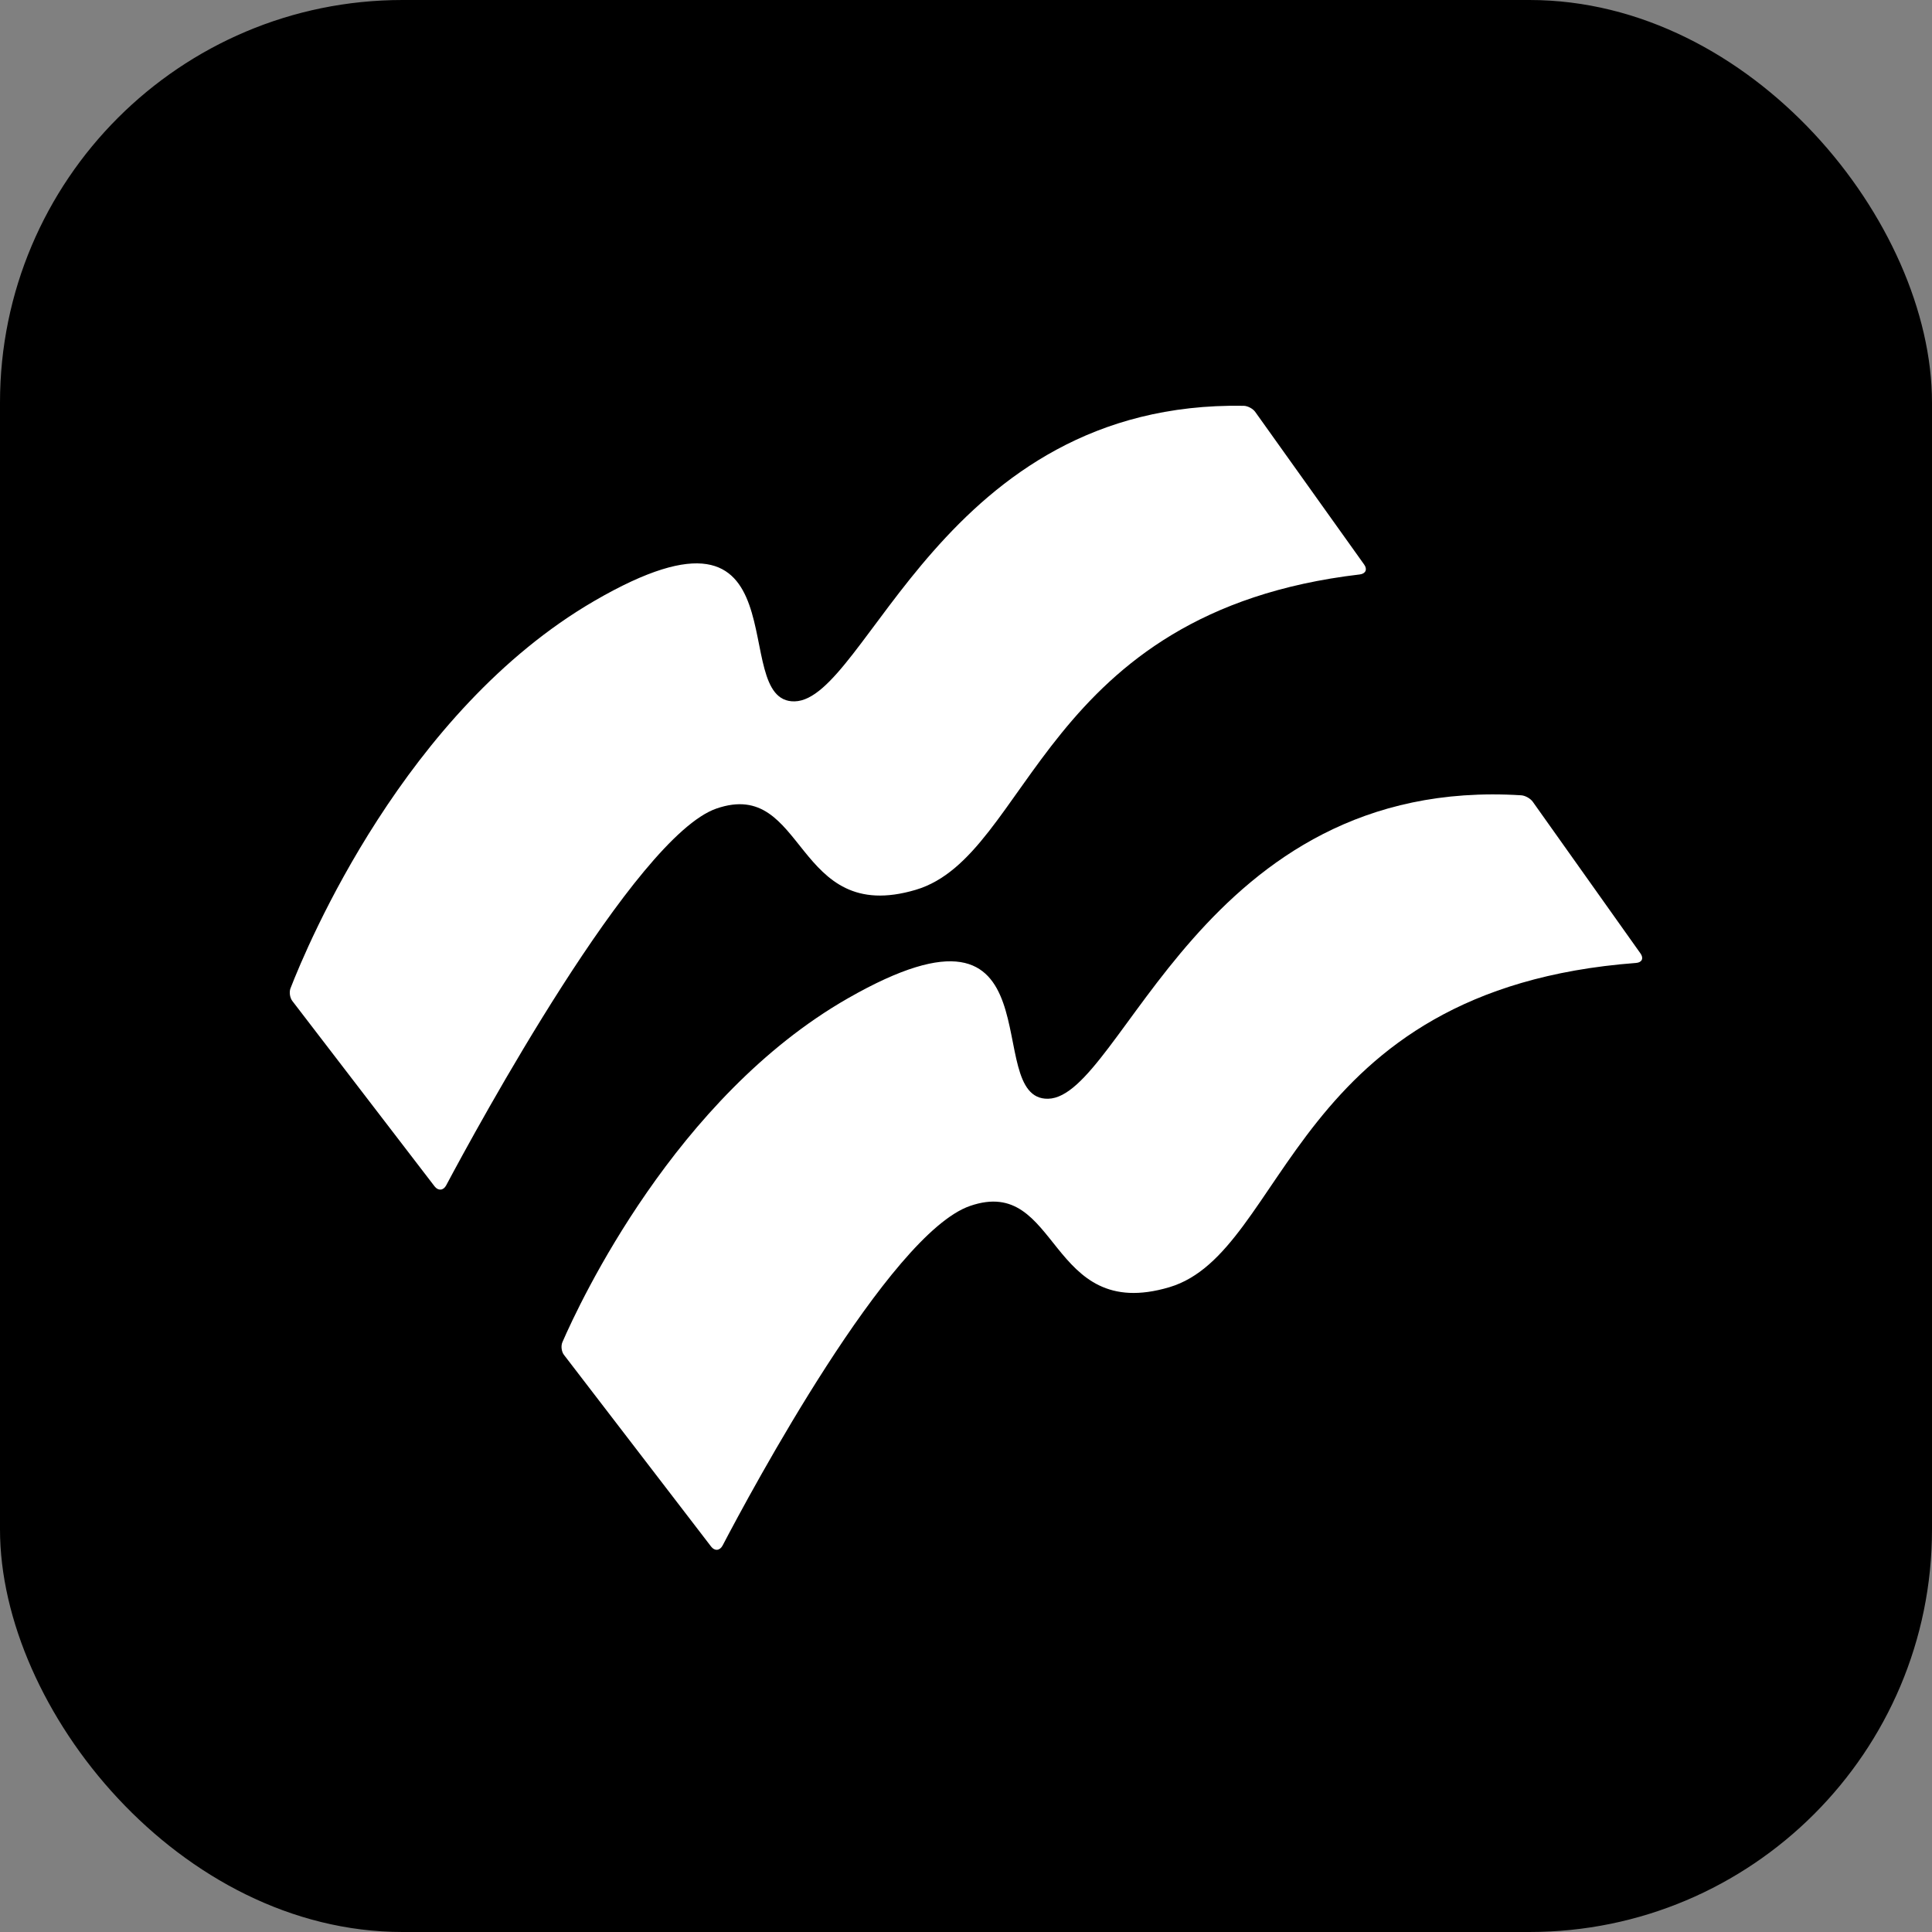
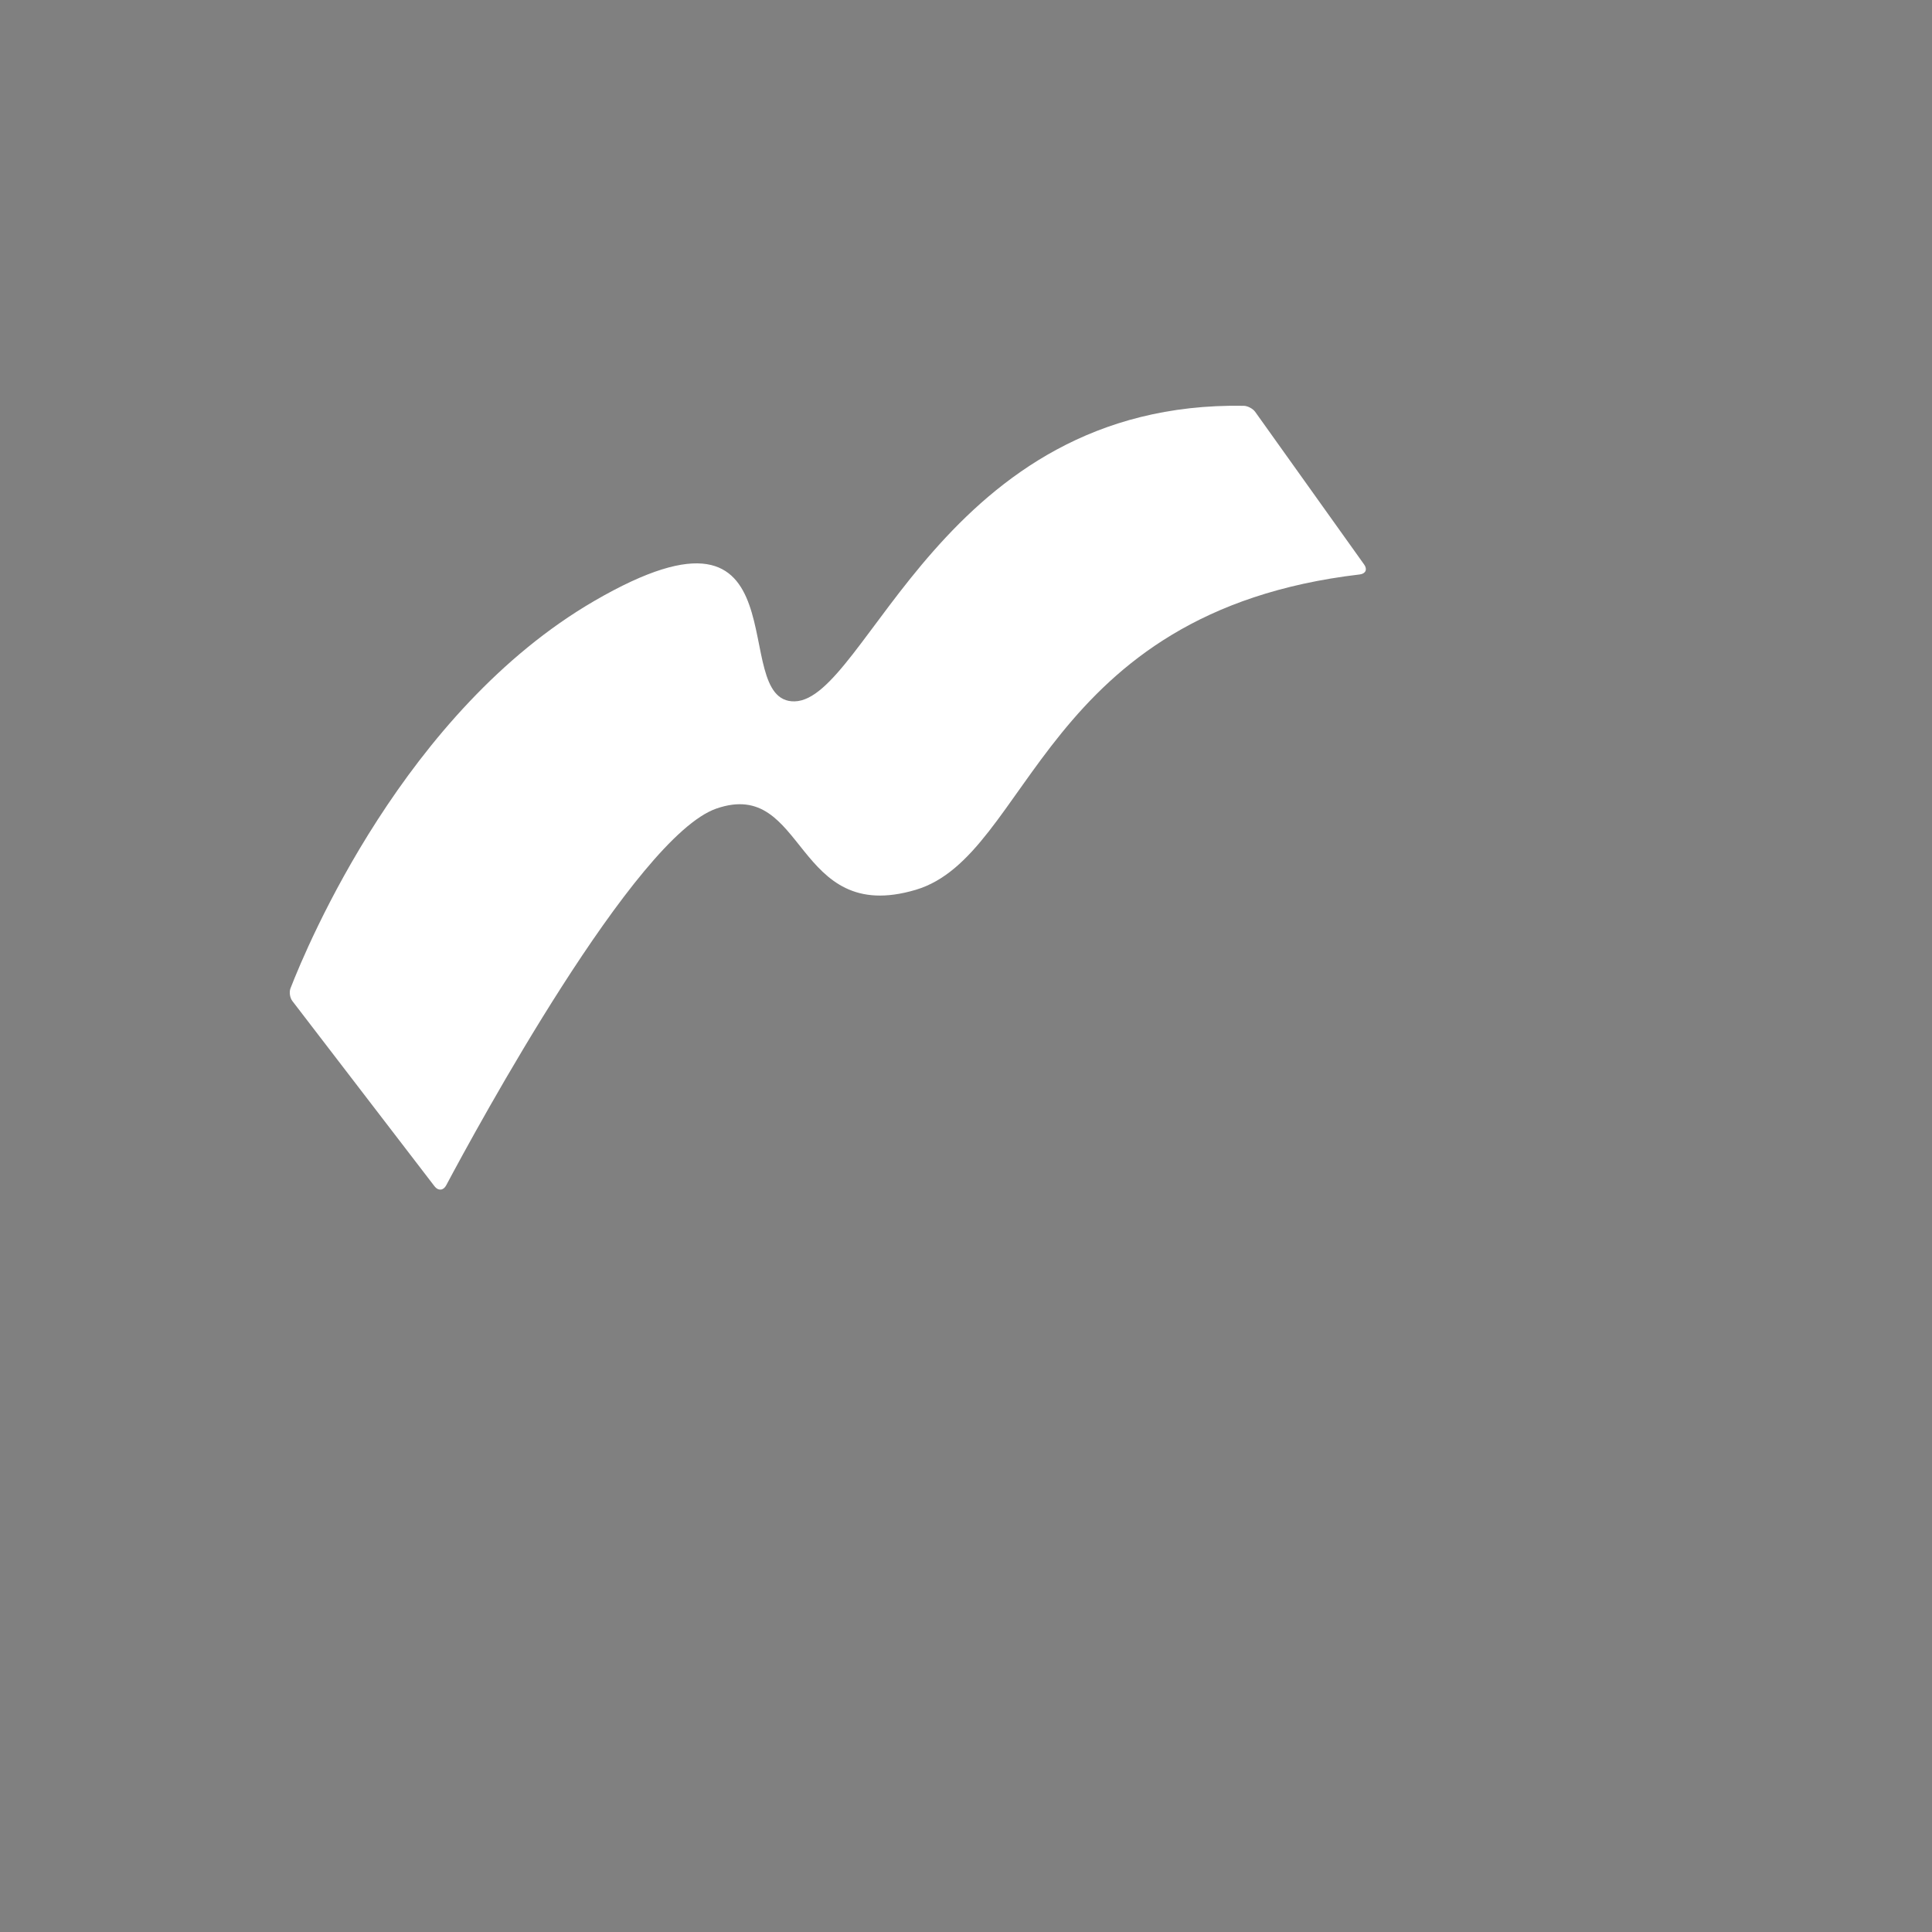
<svg xmlns="http://www.w3.org/2000/svg" width="48" height="48" viewBox="0 0 48 48" fill="none">
  <rect x="0" y="0" width="48" height="48" fill="#808080" stroke="none" />
-   <rect width="48" height="48" rx="10" fill="black" />
-   <path d="M19.743 17.425C21.548 17.383 23.414 9.957 30.897 10.082C30.997 10.083 31.128 10.152 31.186 10.234L33.893 14.027C33.978 14.146 33.929 14.254 33.783 14.272C25.86 15.202 25.609 21.258 22.752 22.107C19.71 23.01 20.045 19.314 17.8 20.088C15.775 20.787 11.835 28.04 11.085 29.45C11.017 29.579 10.888 29.592 10.798 29.476L7.263 24.869C7.202 24.79 7.181 24.649 7.217 24.555C7.631 23.488 10.059 17.665 14.764 14.931C20.112 11.824 18.026 17.466 19.743 17.425Z" fill="white" />
-   <path d="M24.101 29.961C26.346 29.186 26.011 32.883 29.053 31.98C31.989 31.107 32.049 24.572 40.648 23.924C40.794 23.913 40.843 23.809 40.758 23.689L38.081 19.919C38.023 19.838 37.894 19.765 37.794 19.759C29.859 19.262 27.891 27.254 26.042 27.298C24.326 27.339 26.433 21.731 21.064 24.804C16.779 27.256 14.403 32.357 13.972 33.348C13.933 33.44 13.95 33.582 14.011 33.661L17.668 38.425C17.757 38.541 17.884 38.528 17.953 38.398C18.644 37.077 22.088 30.655 24.101 29.961Z" fill="white" />
+   <path d="M19.743 17.425C21.548 17.383 23.414 9.957 30.897 10.082C30.997 10.083 31.128 10.152 31.186 10.234L33.893 14.027C33.978 14.146 33.929 14.254 33.783 14.272C25.86 15.202 25.609 21.258 22.752 22.107C19.71 23.01 20.045 19.314 17.8 20.088C15.775 20.787 11.835 28.04 11.085 29.45C11.017 29.579 10.888 29.592 10.798 29.476L7.263 24.869C7.202 24.79 7.181 24.649 7.217 24.555C7.631 23.488 10.059 17.665 14.764 14.931C20.112 11.824 18.026 17.466 19.743 17.425" fill="white" />
</svg>